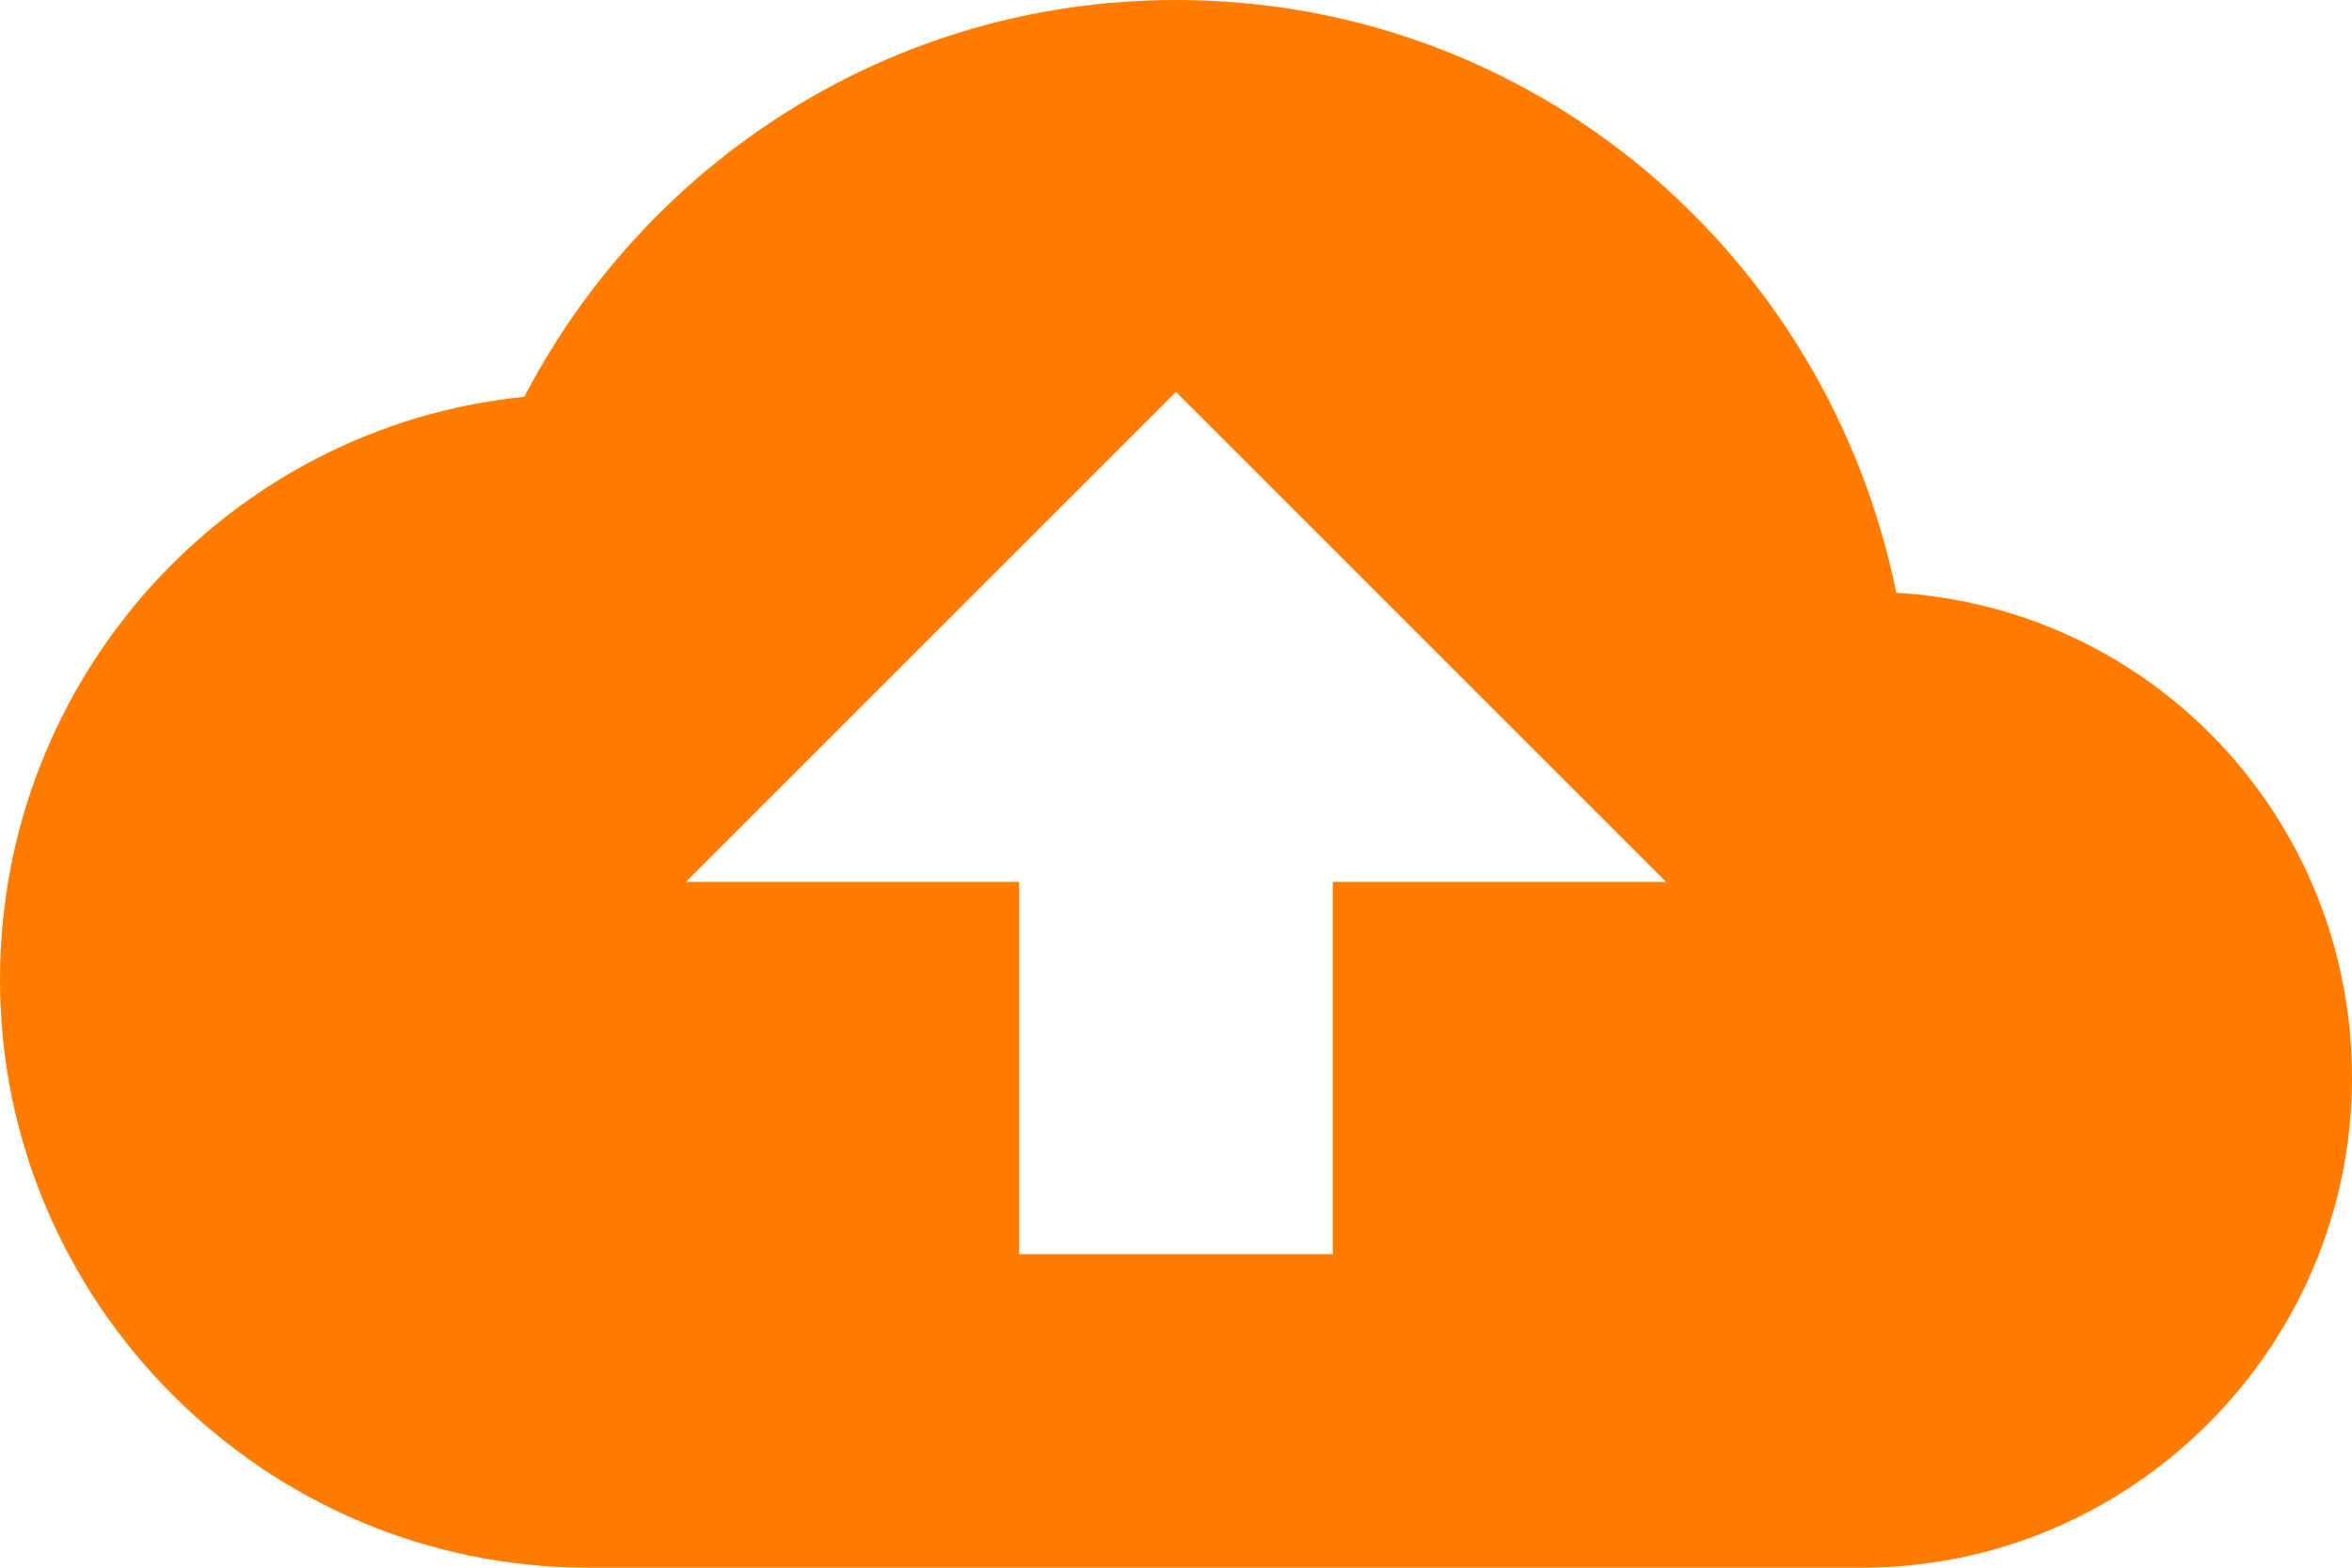
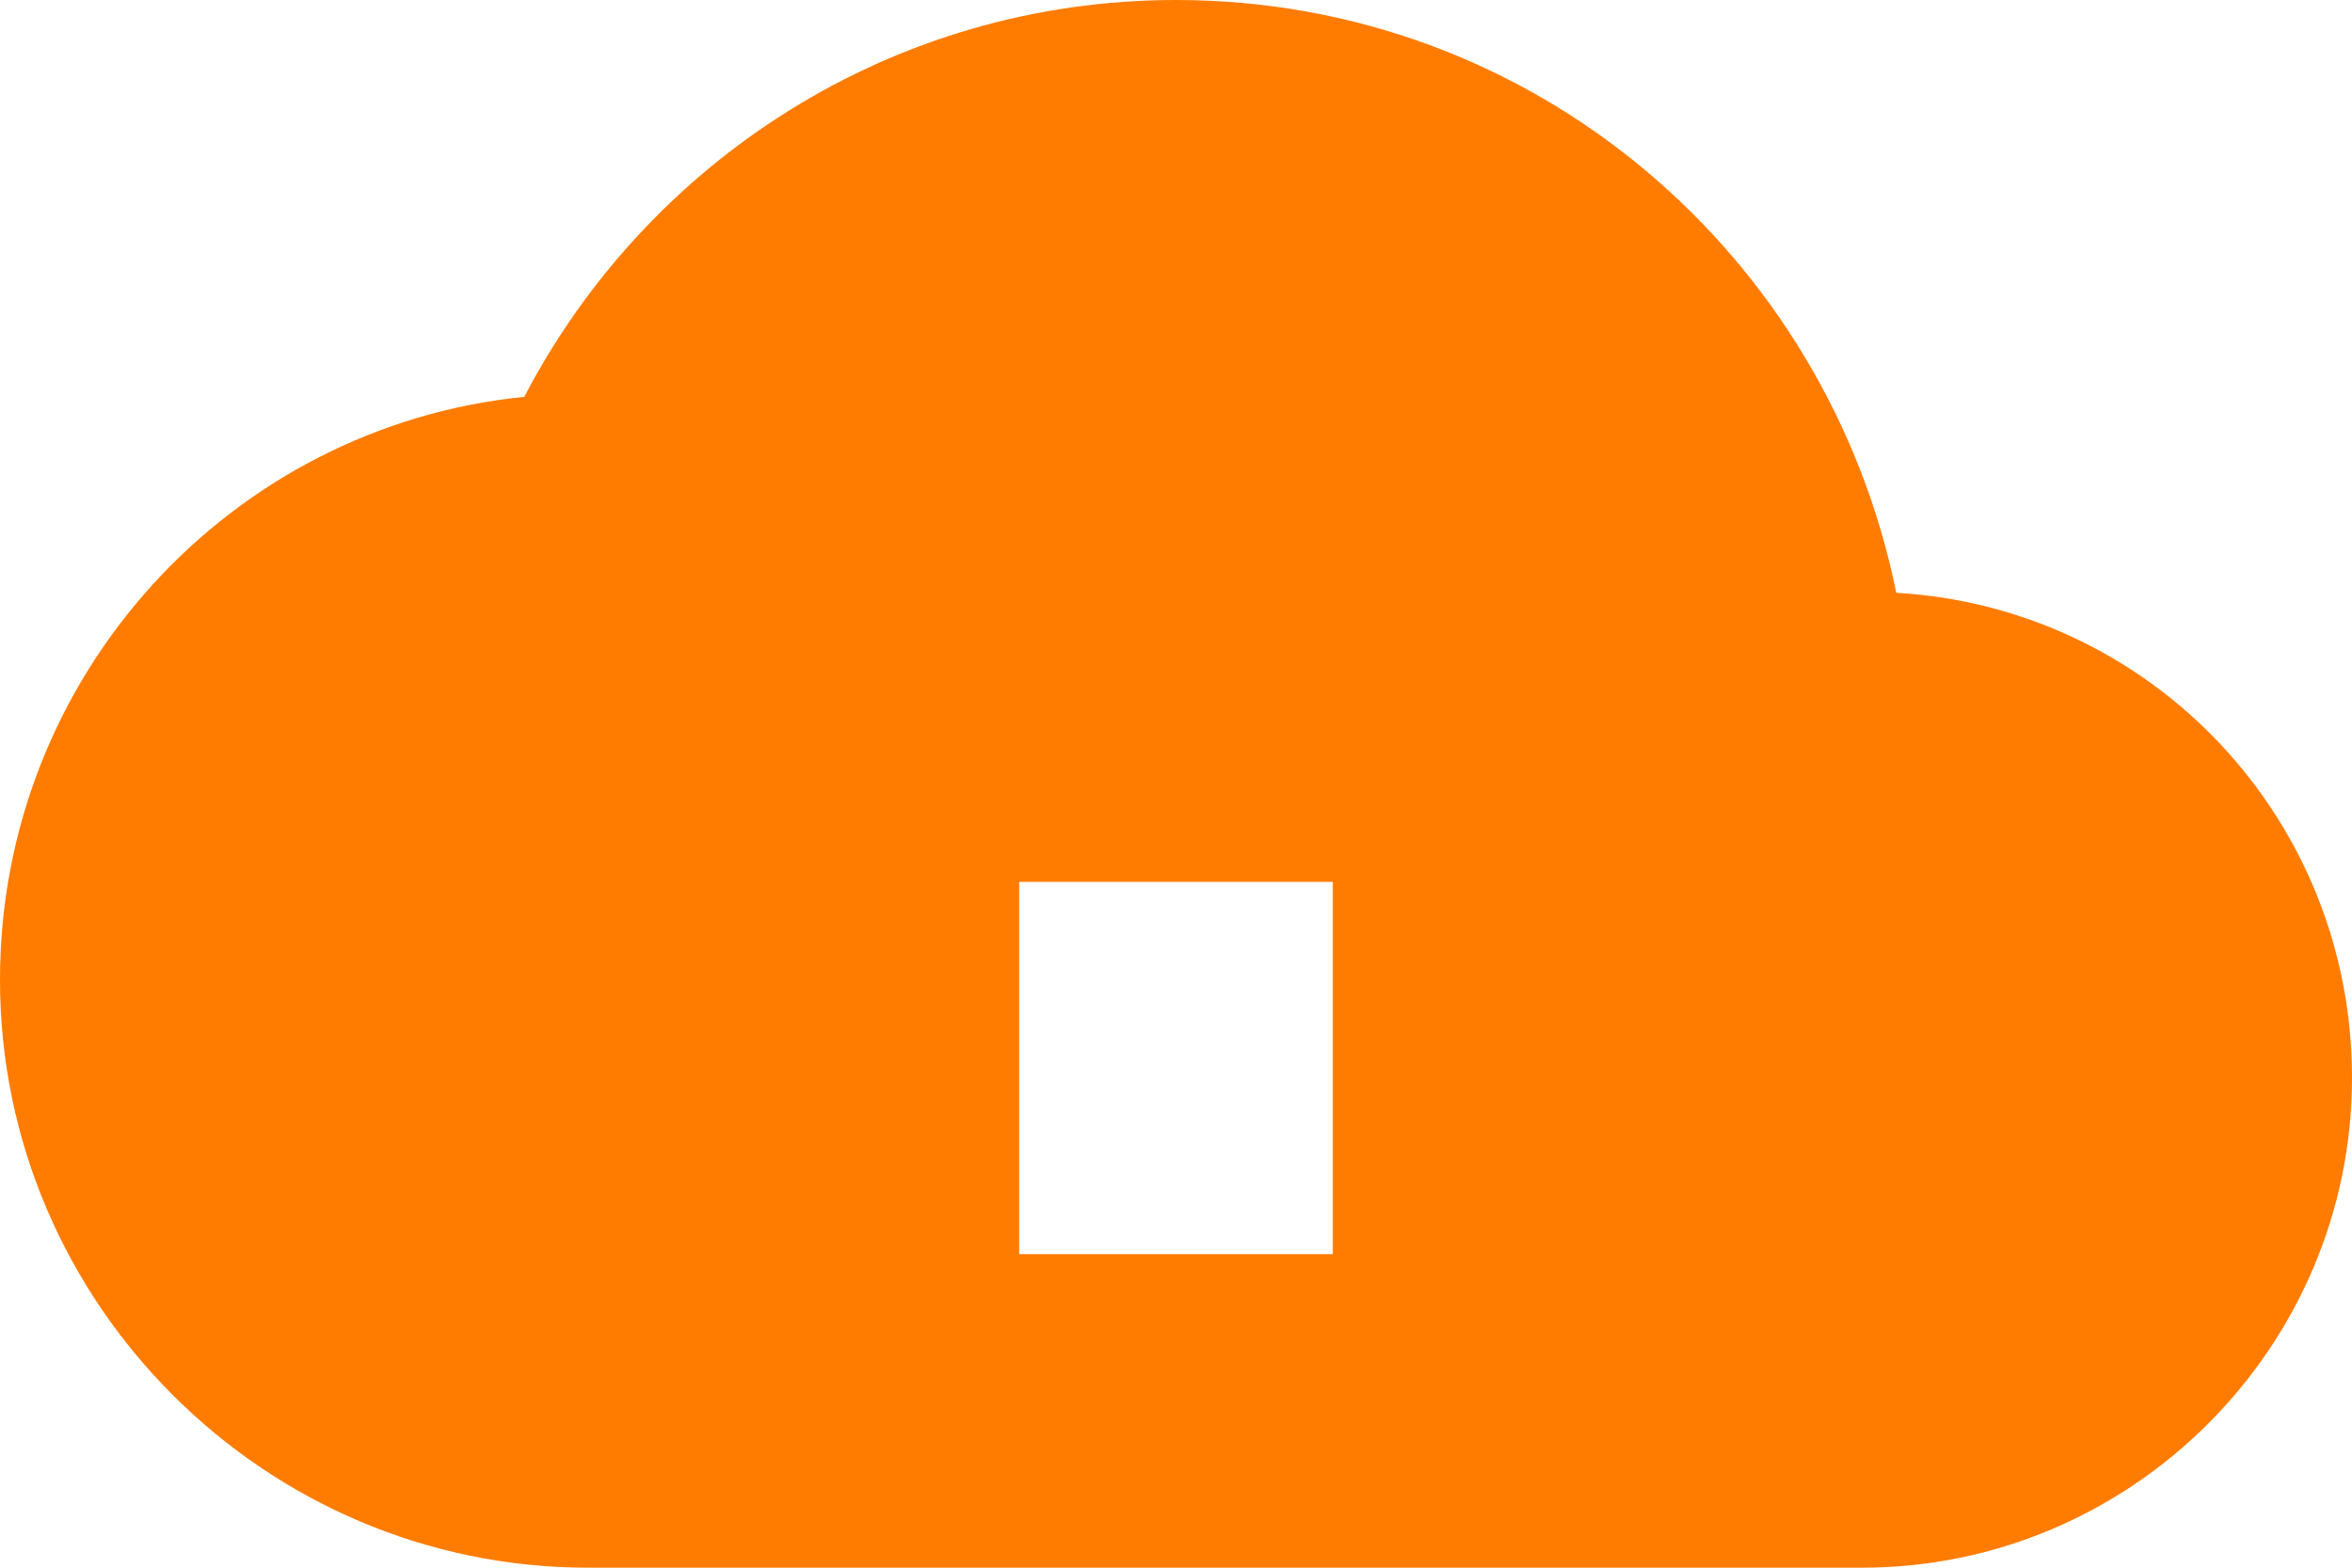
<svg xmlns="http://www.w3.org/2000/svg" width="45" height="30" viewBox="0 0 45 30" fill="none">
-   <path d="M36.281 11.344C34.969 4.875 29.344 0 22.5 0C17.063 0 12.375 3.094 10.031 7.594C4.406 8.156 0 12.937 0 18.75C0 24.937 5.062 30 11.25 30H35.625C40.781 30 45 25.781 45 20.625C45 15.656 41.157 11.625 36.281 11.344ZM25.5 16.875V24H19.5V16.875H13.125L22.5 7.5L31.875 16.875H25.5Z" fill="#FF7C00" />
+   <path d="M36.281 11.344C34.969 4.875 29.344 0 22.5 0C17.063 0 12.375 3.094 10.031 7.594C4.406 8.156 0 12.937 0 18.75C0 24.937 5.062 30 11.25 30H35.625C40.781 30 45 25.781 45 20.625C45 15.656 41.157 11.625 36.281 11.344ZM25.5 16.875V24H19.5V16.875H13.125L31.875 16.875H25.5Z" fill="#FF7C00" />
</svg>